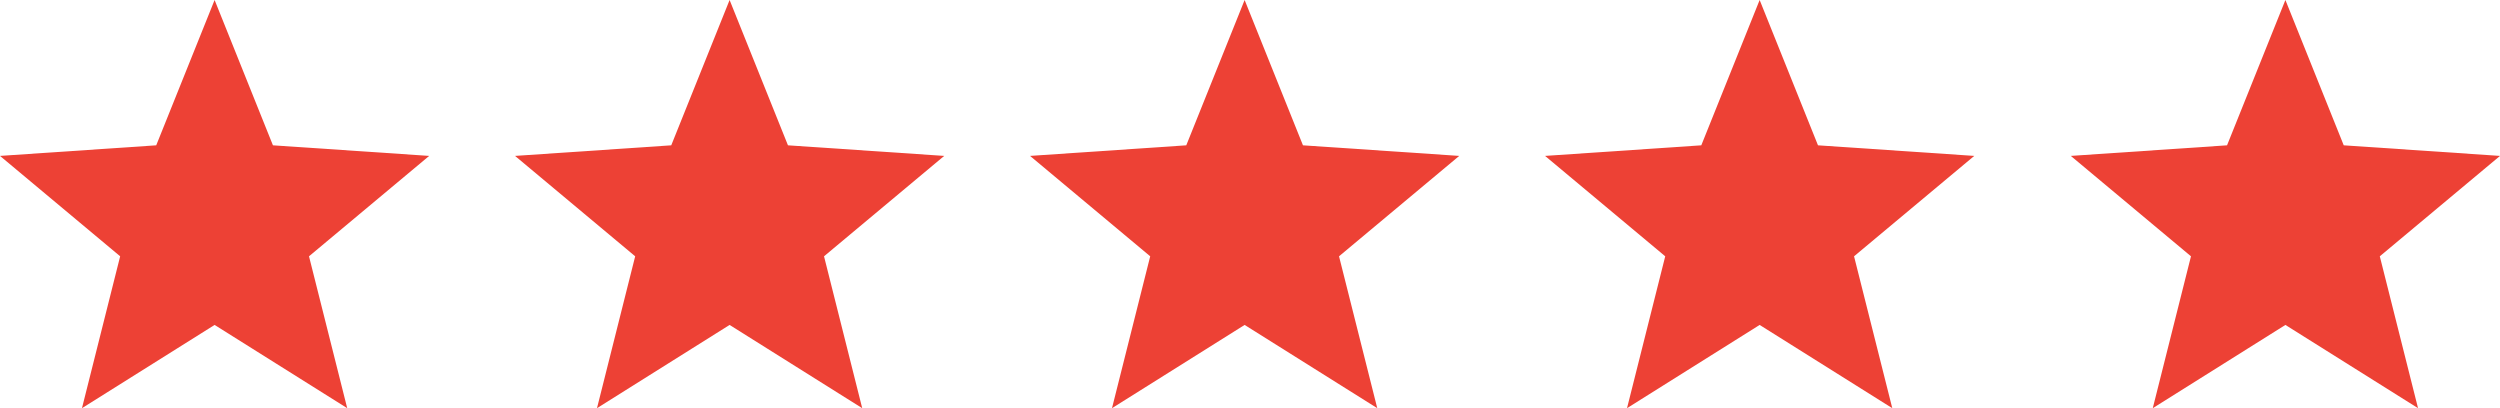
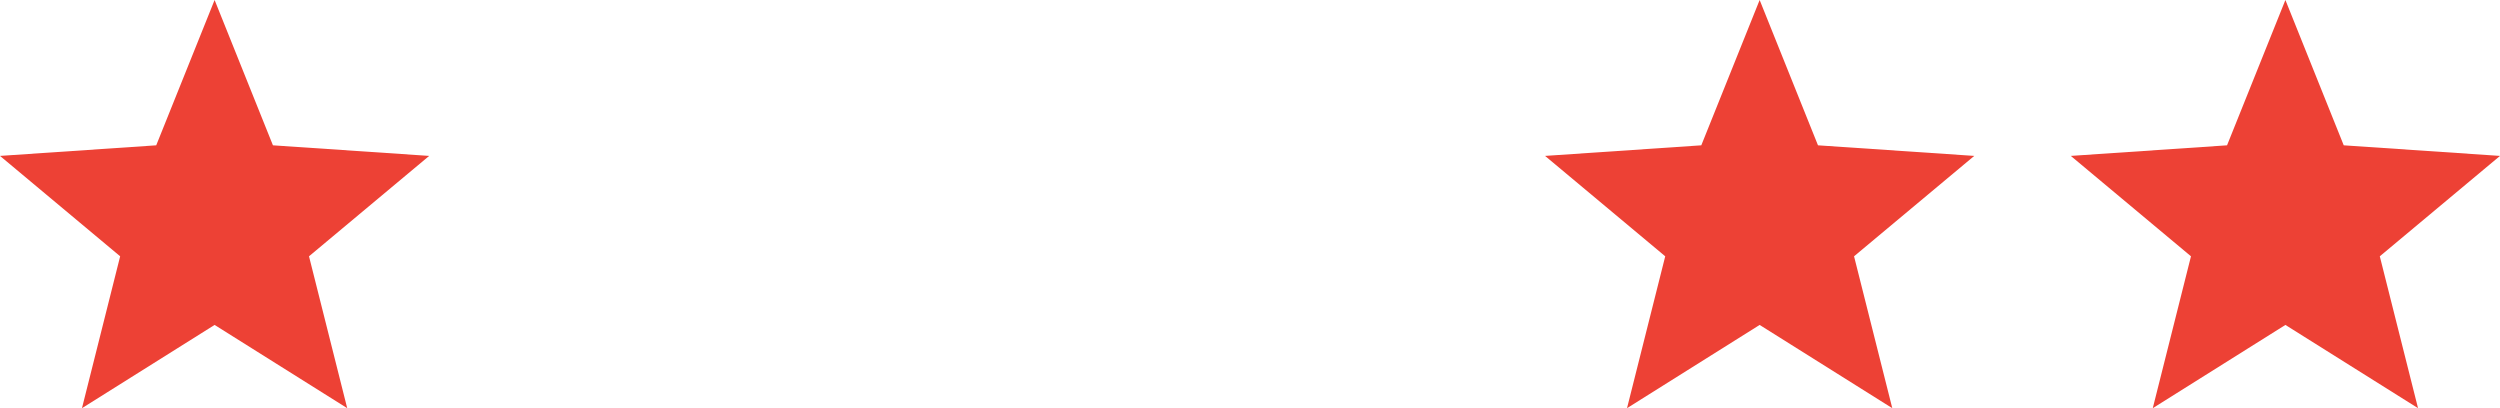
<svg xmlns="http://www.w3.org/2000/svg" version="1.1" id="Layer_1" x="0px" y="0px" viewBox="0 0 1256.06 205.08" style="enable-background:new 0 0 1256.06 205.08;" xml:space="preserve">
  <style type="text/css">
	.st0{fill:#ED4135;}
</style>
  <g>
    <polygon class="st0" points="107.82,163.25 41.18,205.08 60.37,128.77 0,78.33 78.49,73.01 107.82,0 137.13,73.01 215.63,78.33    155.25,128.77 174.45,205.08  " />
-     <polygon class="st0" points="366.57,163.25 299.94,205.08 319.13,128.77 258.76,78.33 337.25,73.01 366.57,0 395.89,73.01    474.39,78.33 414.01,128.77 433.2,205.08  " />
-     <polygon class="st0" points="625.33,163.25 558.69,205.08 577.89,128.77 517.52,78.33 596.01,73.01 625.33,0 654.64,73.01    733.15,78.33 672.76,128.77 691.97,205.08  " />
    <polygon class="st0" points="884.09,163.25 817.45,205.08 836.65,128.77 776.27,78.33 854.77,73.01 884.09,0 913.4,73.01    991.91,78.33 931.52,128.77 950.73,205.08  " />
    <polygon class="st0" points="1148.24,163.25 1081.6,205.08 1100.8,128.77 1040.42,78.33 1118.92,73.01 1148.24,0 1177.55,73.01    1256.06,78.33 1195.67,128.77 1214.88,205.08  " />
  </g>
</svg>